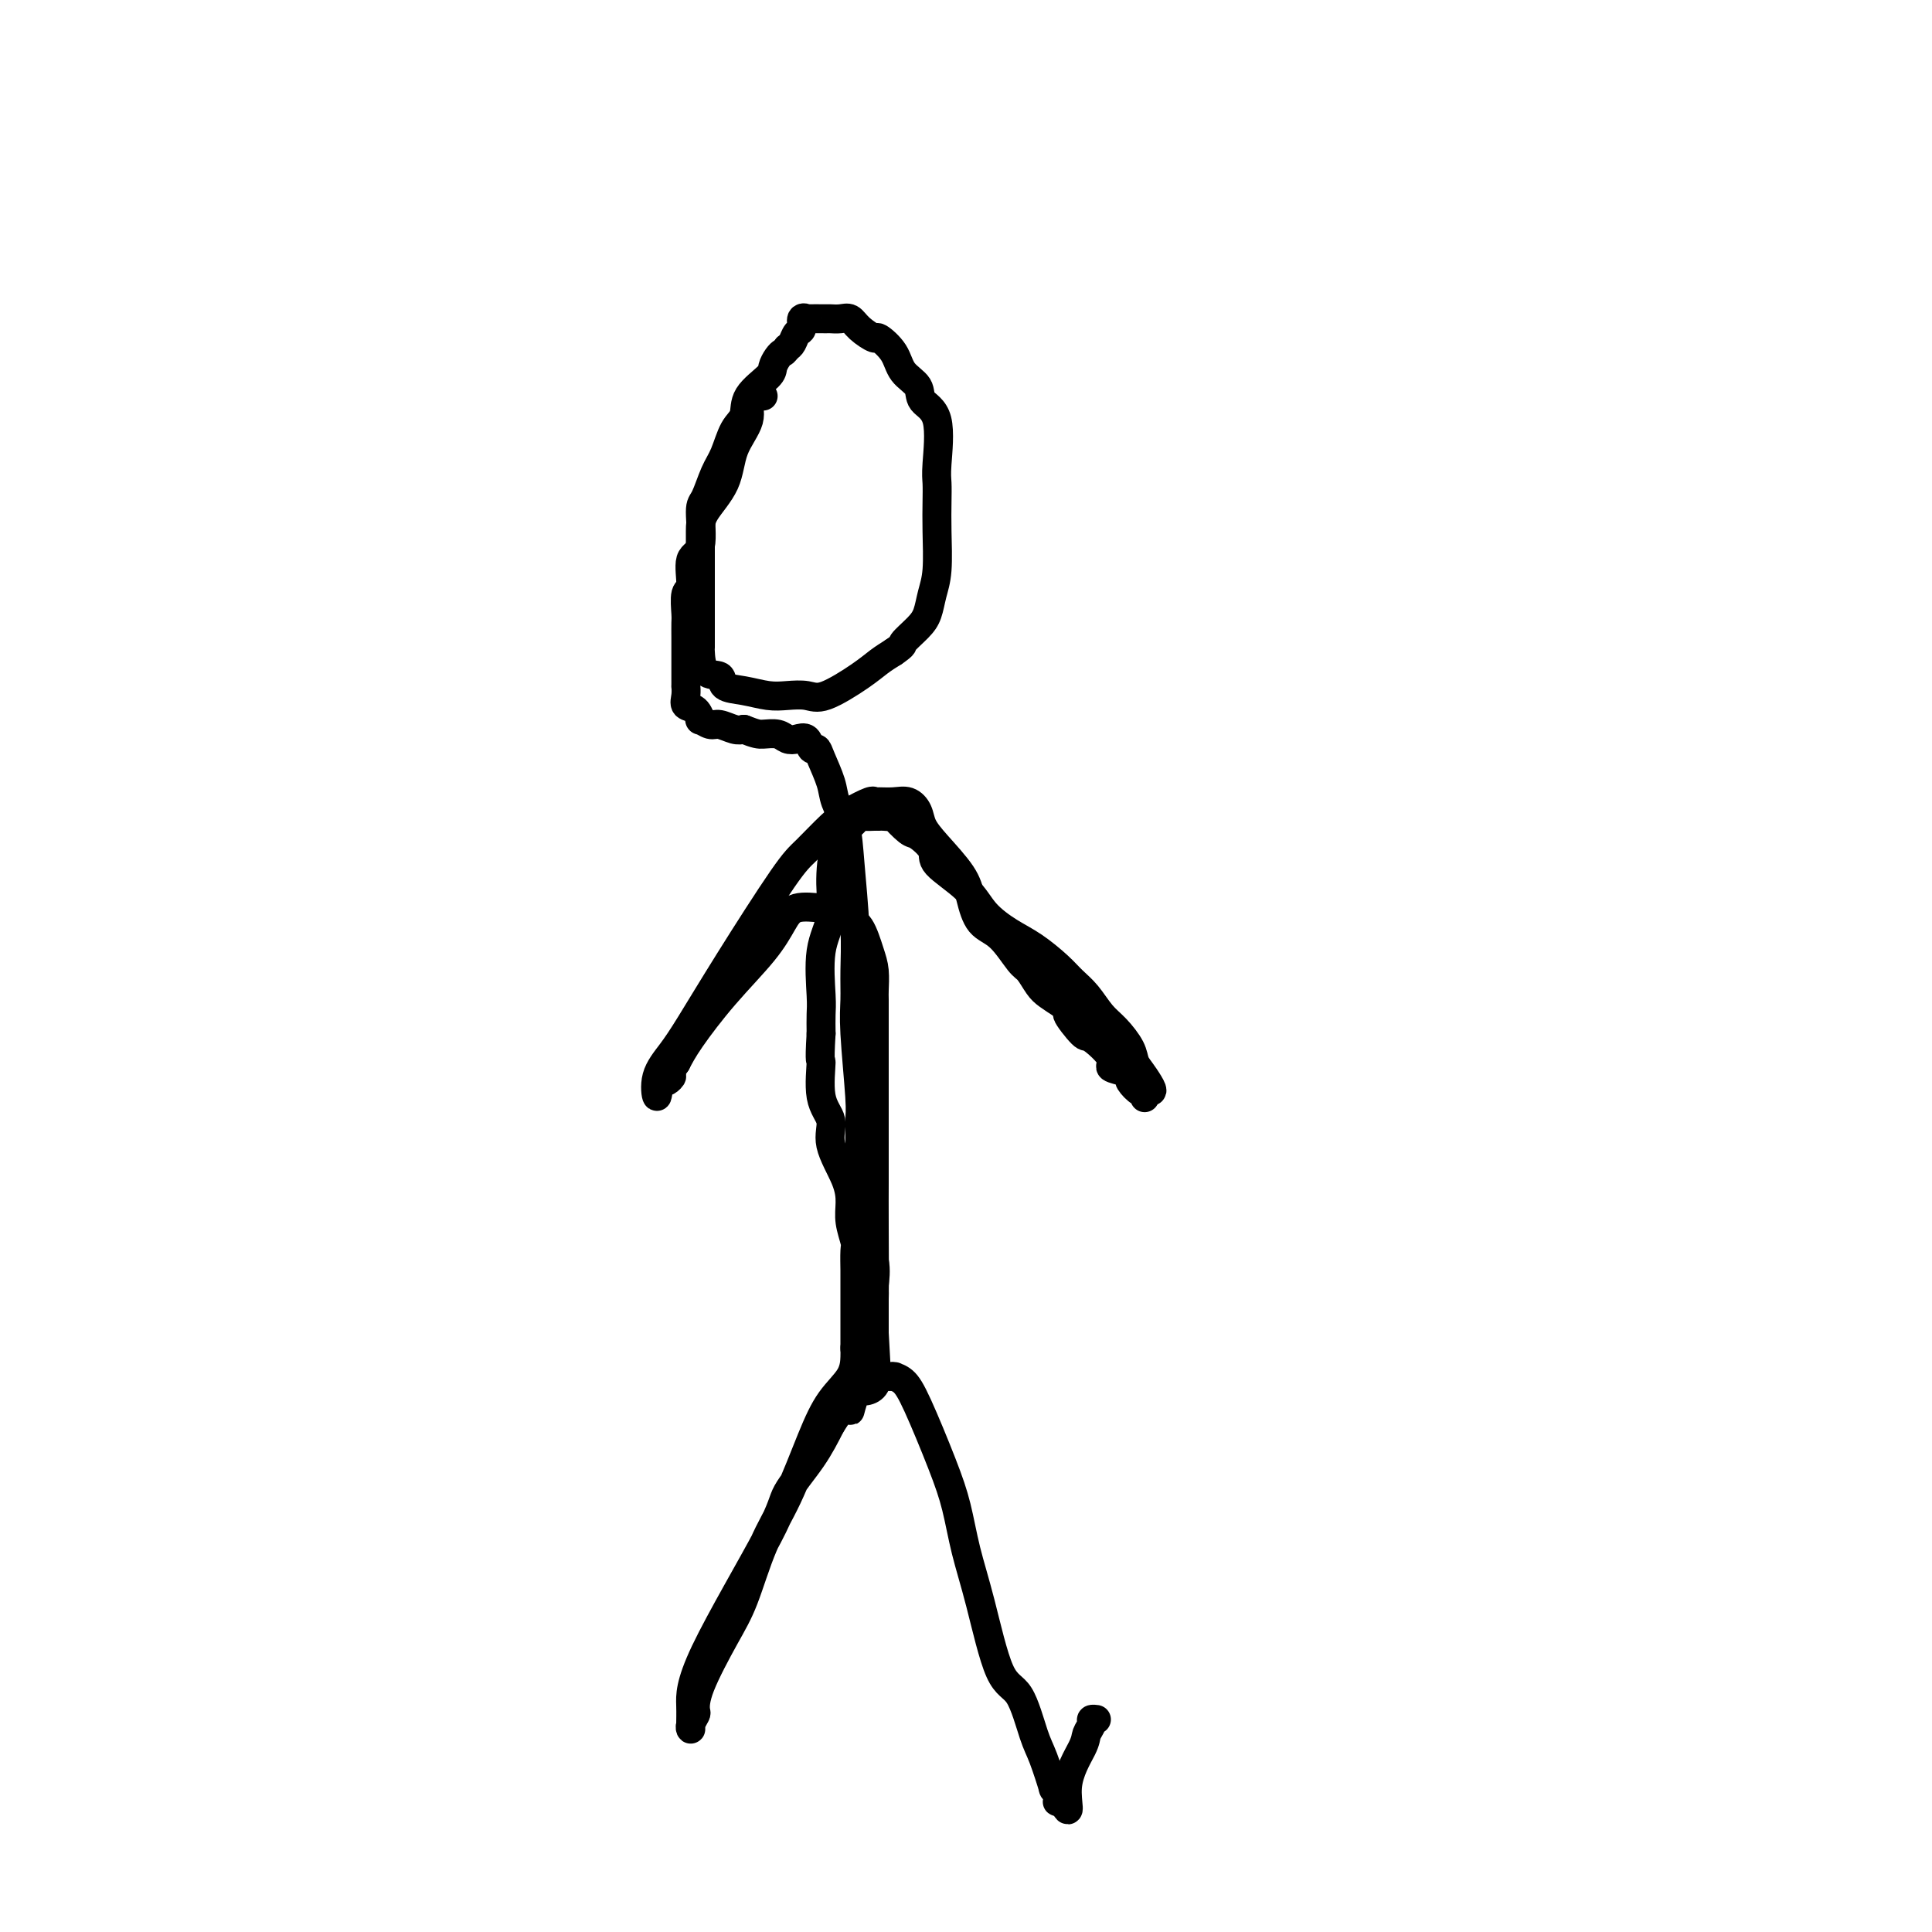
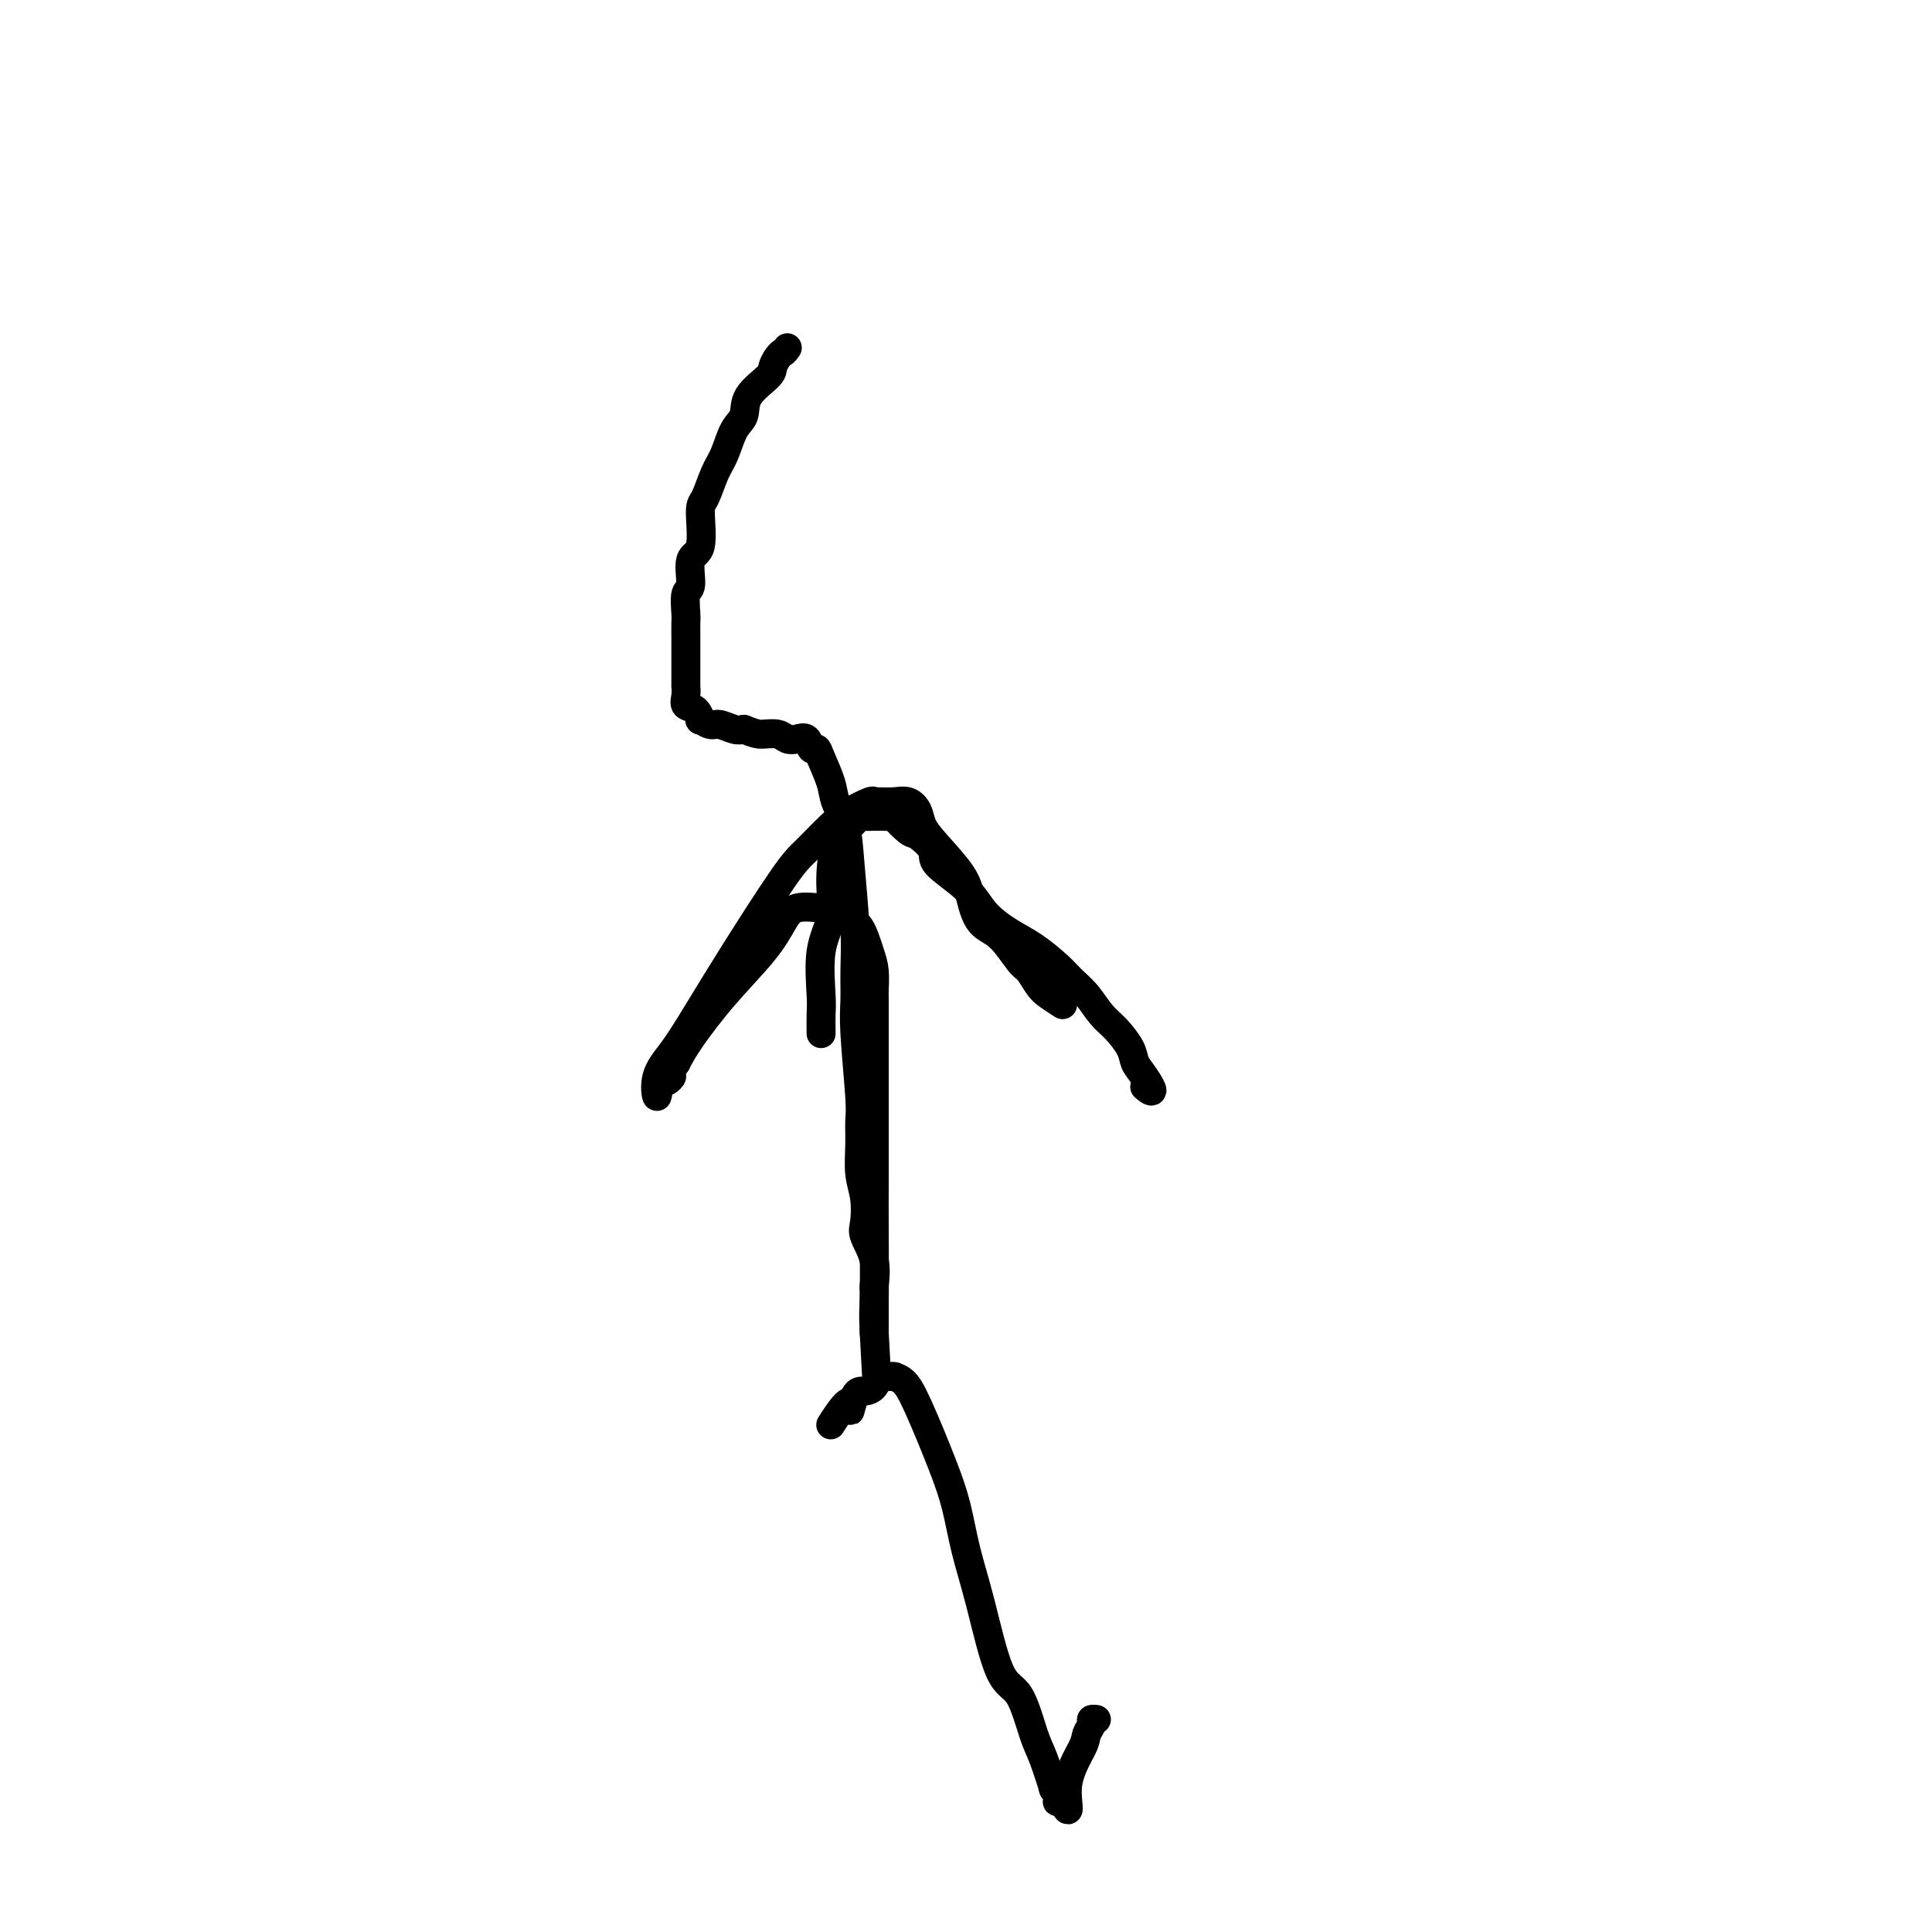
<svg xmlns="http://www.w3.org/2000/svg" viewBox="0 0 400 400" version="1.1">
  <g fill="none" stroke="#000000" stroke-width="6" stroke-linecap="round" stroke-linejoin="round">
-     <path d="M158,82c-0.174,-0.028 -0.348,-0.057 -1,0c-0.652,0.057 -1.782,0.199 -2,1c-0.218,0.801 0.478,2.261 0,4c-0.478,1.739 -2.128,3.756 -3,6c-0.872,2.244 -0.966,4.716 -2,7c-1.034,2.284 -3.009,4.382 -4,6c-0.991,1.618 -0.998,2.757 -1,4c-0.002,1.243 -0.001,2.589 0,4c0.001,1.411 -0.000,2.886 0,5c0.000,2.114 0.001,4.868 0,7c-0.001,2.132 -0.003,3.641 0,5c0.003,1.359 0.012,2.567 0,3c-0.012,0.433 -0.045,0.091 0,1c0.045,0.909 0.168,3.070 1,4c0.832,0.930 2.375,0.628 3,1c0.625,0.372 0.334,1.419 1,2c0.666,0.581 2.289,0.695 4,1c1.711,0.305 3.511,0.801 5,1c1.489,0.199 2.667,0.100 4,0c1.333,-0.100 2.821,-0.201 4,0c1.179,0.201 2.048,0.703 4,0c1.952,-0.703 4.987,-2.612 7,-4c2.013,-1.388 3.004,-2.254 4,-3c0.996,-0.746 1.998,-1.373 3,-2" />
-     <path d="M185,135c2.466,-1.698 1.631,-1.444 2,-2c0.369,-0.556 1.941,-1.922 3,-3c1.059,-1.078 1.604,-1.870 2,-3c0.396,-1.130 0.642,-2.600 1,-4c0.358,-1.400 0.827,-2.732 1,-5c0.173,-2.268 0.049,-5.472 0,-8c-0.049,-2.528 -0.024,-4.381 0,-6c0.024,-1.619 0.048,-3.003 0,-4c-0.048,-0.997 -0.166,-1.606 0,-4c0.166,-2.394 0.618,-6.573 0,-9c-0.618,-2.427 -2.306,-3.103 -3,-4c-0.694,-0.897 -0.394,-2.014 -1,-3c-0.606,-0.986 -2.120,-1.839 -3,-3c-0.880,-1.161 -1.128,-2.630 -2,-4c-0.872,-1.370 -2.369,-2.640 -3,-3c-0.631,-0.360 -0.397,0.191 -1,0c-0.603,-0.191 -2.042,-1.123 -3,-2c-0.958,-0.877 -1.435,-1.699 -2,-2c-0.565,-0.301 -1.218,-0.080 -2,0c-0.782,0.080 -1.692,0.020 -2,0c-0.308,-0.020 -0.015,0.002 -1,0c-0.985,-0.002 -3.248,-0.027 -4,0c-0.752,0.027 0.006,0.105 0,0c-0.006,-0.105 -0.775,-0.393 -1,0c-0.225,0.393 0.094,1.466 0,2c-0.094,0.534 -0.602,0.528 -1,1c-0.398,0.472 -0.685,1.420 -1,2c-0.315,0.580 -0.657,0.790 -1,1" />
    <path d="M163,72c-0.801,1.121 -0.804,0.925 -1,1c-0.196,0.075 -0.587,0.422 -1,1c-0.413,0.578 -0.849,1.388 -1,2c-0.151,0.612 -0.018,1.028 -1,2c-0.982,0.972 -3.078,2.502 -4,4c-0.922,1.498 -0.670,2.965 -1,4c-0.330,1.035 -1.241,1.637 -2,3c-0.759,1.363 -1.364,3.486 -2,5c-0.636,1.514 -1.303,2.419 -2,4c-0.697,1.581 -1.426,3.839 -2,5c-0.574,1.161 -0.995,1.225 -1,3c-0.005,1.775 0.405,5.260 0,7c-0.405,1.740 -1.625,1.736 -2,3c-0.375,1.264 0.096,3.798 0,5c-0.096,1.202 -0.758,1.073 -1,2c-0.242,0.927 -0.065,2.912 0,4c0.065,1.088 0.017,1.280 0,2c-0.017,0.720 -0.005,1.967 0,3c0.005,1.033 0.002,1.852 0,3c-0.002,1.148 -0.002,2.626 0,4c0.002,1.374 0.007,2.643 0,3c-0.007,0.357 -0.026,-0.198 0,0c0.026,0.198 0.096,1.148 0,2c-0.096,0.852 -0.359,1.605 0,2c0.359,0.395 1.341,0.430 2,1c0.659,0.570 0.995,1.673 1,2c0.005,0.327 -0.322,-0.122 0,0c0.322,0.122 1.292,0.816 2,1c0.708,0.184 1.152,-0.143 2,0c0.848,0.143 2.099,0.755 3,1c0.901,0.245 1.450,0.122 2,0" />
    <path d="M154,151c2.606,1.016 3.122,1.055 4,1c0.878,-0.055 2.119,-0.203 3,0c0.881,0.203 1.402,0.757 2,1c0.598,0.243 1.272,0.173 2,0c0.728,-0.173 1.508,-0.451 2,0c0.492,0.451 0.694,1.631 1,2c0.306,0.369 0.716,-0.073 1,0c0.284,0.073 0.443,0.662 1,2c0.557,1.338 1.512,3.426 2,5c0.488,1.574 0.509,2.636 1,4c0.491,1.364 1.452,3.032 2,5c0.548,1.968 0.682,4.237 1,8c0.318,3.763 0.821,9.021 1,13c0.179,3.979 0.034,6.678 0,9c-0.034,2.322 0.044,4.268 0,6c-0.044,1.732 -0.209,3.250 0,7c0.209,3.750 0.792,9.733 1,13c0.208,3.267 0.042,3.817 0,5c-0.042,1.183 0.039,3.000 0,5c-0.039,2.000 -0.199,4.182 0,6c0.199,1.818 0.757,3.272 1,5c0.243,1.728 0.170,3.730 0,5c-0.170,1.270 -0.438,1.810 0,3c0.438,1.190 1.581,3.032 2,5c0.419,1.968 0.112,4.061 0,5c-0.112,0.939 -0.030,0.724 0,1c0.030,0.276 0.008,1.044 0,2c-0.008,0.956 -0.002,2.102 0,3c0.002,0.898 0.001,1.550 0,2c-0.001,0.450 -0.000,0.700 0,1c0.000,0.300 0.000,0.650 0,1" />
    <path d="M181,276c0.928,16.456 0.249,5.097 0,0c-0.249,-5.097 -0.067,-3.930 0,-7c0.067,-3.070 0.018,-10.376 0,-15c-0.018,-4.624 -0.005,-6.566 0,-9c0.005,-2.434 0.001,-5.362 0,-8c-0.001,-2.638 -0.000,-4.988 0,-8c0.000,-3.012 0.000,-6.688 0,-9c-0.000,-2.312 -0.000,-3.261 0,-4c0.000,-0.739 0.001,-1.268 0,-2c-0.001,-0.732 -0.002,-1.667 0,-3c0.002,-1.333 0.009,-3.064 0,-4c-0.009,-0.936 -0.034,-1.076 0,-2c0.034,-0.924 0.129,-2.633 0,-4c-0.129,-1.367 -0.480,-2.391 -1,-4c-0.520,-1.609 -1.209,-3.804 -2,-5c-0.791,-1.196 -1.686,-1.392 -2,-2c-0.314,-0.608 -0.049,-1.626 0,-2c0.049,-0.374 -0.119,-0.102 -1,0c-0.881,0.102 -2.476,0.034 -3,0c-0.524,-0.034 0.023,-0.036 0,0c-0.023,0.036 -0.615,0.109 -2,0c-1.385,-0.109 -3.564,-0.399 -5,0c-1.436,0.399 -2.128,1.488 -3,3c-0.872,1.512 -1.925,3.446 -4,6c-2.075,2.554 -5.174,5.726 -8,9c-2.826,3.274 -5.379,6.650 -7,9c-1.621,2.350 -2.311,3.675 -3,5" />
    <path d="M140,220c-3.986,5.631 -1.452,3.708 -1,3c0.452,-0.708 -1.179,-0.200 -2,1c-0.821,1.200 -0.830,3.091 -1,3c-0.170,-0.091 -0.499,-2.163 0,-4c0.499,-1.837 1.825,-3.438 3,-5c1.175,-1.562 2.197,-3.086 4,-6c1.803,-2.914 4.385,-7.217 8,-13c3.615,-5.783 8.261,-13.046 11,-17c2.739,-3.954 3.571,-4.601 5,-6c1.429,-1.399 3.456,-3.552 5,-5c1.544,-1.448 2.605,-2.191 4,-3c1.395,-0.809 3.126,-1.682 4,-2c0.874,-0.318 0.893,-0.080 1,0c0.107,0.080 0.304,0.002 1,0c0.696,-0.002 1.892,0.072 3,0c1.108,-0.072 2.128,-0.292 3,0c0.872,0.292 1.595,1.094 2,2c0.405,0.906 0.491,1.916 1,3c0.509,1.084 1.440,2.241 3,4c1.560,1.759 3.748,4.121 5,6c1.252,1.879 1.567,3.275 2,5c0.433,1.725 0.984,3.778 2,5c1.016,1.222 2.498,1.612 4,3c1.502,1.388 3.024,3.775 4,5c0.976,1.225 1.406,1.287 2,2c0.594,0.713 1.352,2.077 2,3c0.648,0.923 1.185,1.407 2,2c0.815,0.593 1.907,1.297 3,2" />
-     <path d="M220,208c2.689,2.841 0.910,1.444 1,2c0.090,0.556 2.048,3.066 3,4c0.952,0.934 0.896,0.292 2,1c1.104,0.708 3.366,2.766 4,4c0.634,1.234 -0.359,1.645 0,2c0.359,0.355 2.072,0.655 3,1c0.928,0.345 1.072,0.737 1,1c-0.072,0.263 -0.359,0.398 0,1c0.359,0.602 1.364,1.672 2,2c0.636,0.328 0.902,-0.087 1,0c0.098,0.087 0.026,0.677 0,1c-0.026,0.323 -0.008,0.378 0,0c0.008,-0.378 0.004,-1.189 0,-2" />
    <path d="M237,225c2.745,2.325 1.109,-0.362 0,-2c-1.109,-1.638 -1.689,-2.227 -2,-3c-0.311,-0.773 -0.352,-1.729 -1,-3c-0.648,-1.271 -1.904,-2.856 -3,-4c-1.096,-1.144 -2.032,-1.846 -3,-3c-0.968,-1.154 -1.969,-2.759 -3,-4c-1.031,-1.241 -2.093,-2.120 -3,-3c-0.907,-0.880 -1.660,-1.763 -3,-3c-1.340,-1.237 -3.267,-2.828 -5,-4c-1.733,-1.172 -3.271,-1.926 -5,-3c-1.729,-1.074 -3.650,-2.467 -5,-4c-1.350,-1.533 -2.128,-3.206 -4,-5c-1.872,-1.794 -4.839,-3.707 -6,-5c-1.161,-1.293 -0.516,-1.964 -1,-3c-0.484,-1.036 -2.098,-2.435 -3,-3c-0.902,-0.565 -1.092,-0.295 -2,-1c-0.908,-0.705 -2.532,-2.385 -3,-3c-0.468,-0.615 0.222,-0.164 0,0c-0.222,0.164 -1.354,0.043 -2,0c-0.646,-0.043 -0.805,-0.006 -1,0c-0.195,0.006 -0.427,-0.018 -1,0c-0.573,0.018 -1.489,0.078 -2,0c-0.511,-0.078 -0.618,-0.294 -1,0c-0.382,0.294 -1.038,1.098 -2,2c-0.962,0.902 -2.230,1.901 -3,4c-0.770,2.099 -1.044,5.299 -1,8c0.044,2.701 0.404,4.903 0,7c-0.404,2.097 -1.572,4.088 -2,7c-0.428,2.912 -0.115,6.746 0,9c0.115,2.254 0.033,2.930 0,4c-0.033,1.070 -0.016,2.535 0,4" />
-     <path d="M170,214c-0.428,7.034 0.001,5.119 0,6c-0.001,0.881 -0.431,4.560 0,7c0.431,2.440 1.722,3.642 2,5c0.278,1.358 -0.458,2.872 0,5c0.458,2.128 2.109,4.871 3,7c0.891,2.129 1.023,3.643 1,5c-0.023,1.357 -0.202,2.558 0,4c0.202,1.442 0.786,3.125 1,4c0.214,0.875 0.057,0.943 0,2c-0.057,1.057 -0.015,3.103 0,4c0.015,0.897 0.004,0.644 0,1c-0.004,0.356 -0.001,1.322 0,2c0.001,0.678 0.000,1.068 0,2c-0.000,0.932 -0.000,2.405 0,3c0.000,0.595 0.000,0.314 0,1c-0.000,0.686 -0.000,2.341 0,3c0.000,0.659 0.000,0.321 0,1c-0.000,0.679 -0.000,2.375 0,3c0.000,0.625 0.000,0.179 0,0c-0.000,-0.179 -0.000,-0.089 0,0" />
-     <path d="M177,279c0.016,0.501 0.032,1.002 0,2c-0.032,0.998 -0.111,2.495 -1,4c-0.889,1.505 -2.586,3.020 -4,5c-1.414,1.980 -2.543,4.425 -4,8c-1.457,3.575 -3.242,8.279 -5,12c-1.758,3.721 -3.491,6.458 -5,10c-1.509,3.542 -2.796,7.890 -4,11c-1.204,3.110 -2.326,4.983 -4,8c-1.674,3.017 -3.898,7.176 -5,10c-1.102,2.824 -1.080,4.311 -1,5c0.080,0.689 0.218,0.581 0,1c-0.218,0.419 -0.791,1.365 -1,2c-0.209,0.635 -0.052,0.960 0,1c0.052,0.040 -0.001,-0.205 0,-1c0.001,-0.795 0.054,-2.139 0,-4c-0.054,-1.861 -0.216,-4.239 3,-11c3.216,-6.761 9.811,-17.905 13,-24c3.189,-6.095 2.974,-7.141 4,-9c1.026,-1.859 3.293,-4.531 5,-7c1.707,-2.469 2.853,-4.734 4,-7" />
    <path d="M172,295c4.892,-7.783 4.122,-3.739 4,-3c-0.122,0.739 0.402,-1.826 1,-3c0.598,-1.174 1.268,-0.955 2,-1c0.732,-0.045 1.524,-0.352 2,-1c0.476,-0.648 0.636,-1.638 1,-2c0.364,-0.362 0.933,-0.097 1,0c0.067,0.097 -0.369,0.028 0,0c0.369,-0.028 1.542,-0.013 2,0c0.458,0.013 0.202,0.024 0,0c-0.202,-0.024 -0.349,-0.082 0,0c0.349,0.082 1.195,0.304 2,1c0.805,0.696 1.569,1.868 3,5c1.431,3.132 3.530,8.226 5,12c1.470,3.774 2.312,6.227 3,9c0.688,2.773 1.224,5.866 2,9c0.776,3.134 1.793,6.309 3,11c1.207,4.691 2.604,10.898 4,14c1.396,3.102 2.790,3.099 4,5c1.210,1.901 2.237,5.707 3,8c0.763,2.293 1.262,3.073 2,5c0.738,1.927 1.714,5.000 2,6c0.286,1.000 -0.117,-0.072 0,0c0.117,0.072 0.753,1.287 1,2c0.247,0.713 0.105,0.923 0,1c-0.105,0.077 -0.173,0.022 0,0c0.173,-0.022 0.586,-0.011 1,0" />
    <path d="M220,373c2.067,3.942 0.735,0.296 1,-3c0.265,-3.296 2.127,-6.242 3,-8c0.873,-1.758 0.756,-2.327 1,-3c0.244,-0.673 0.849,-1.448 1,-2c0.151,-0.552 -0.152,-0.879 0,-1c0.152,-0.121 0.758,-0.034 1,0c0.242,0.034 0.121,0.017 0,0" />
  </g>
</svg>